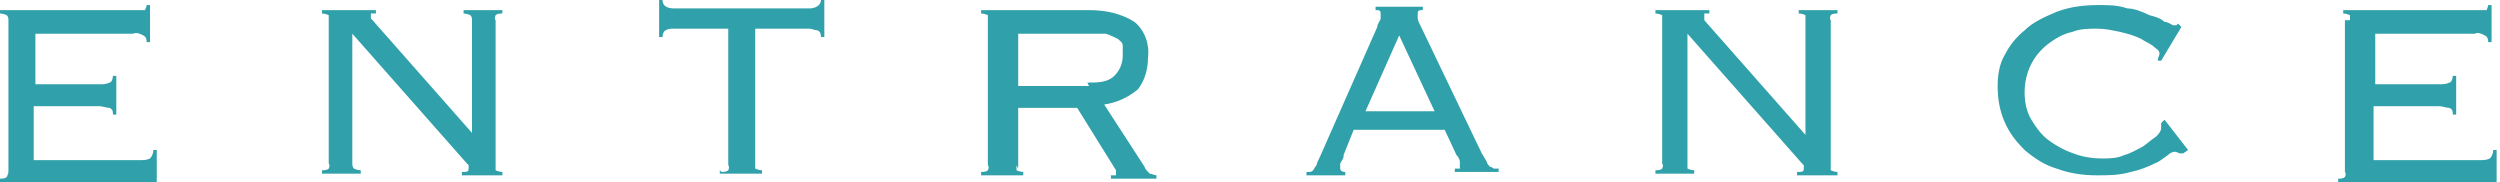
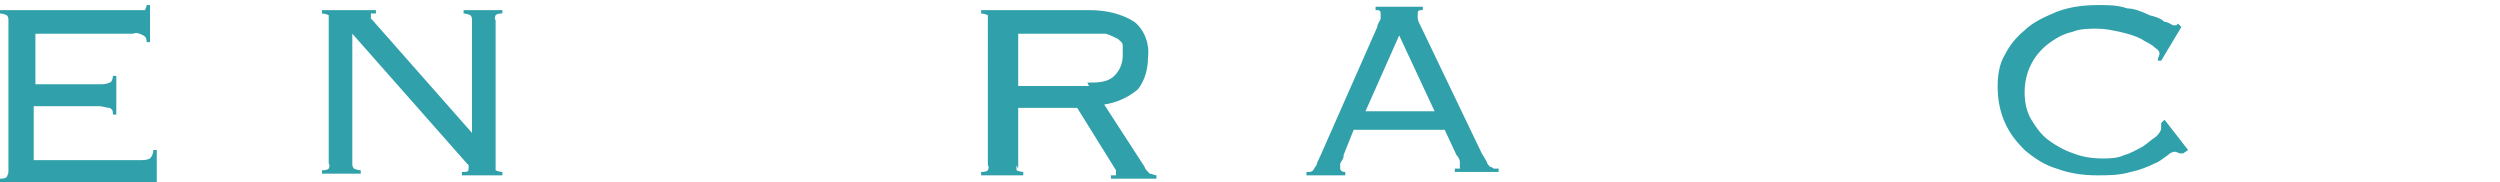
<svg xmlns="http://www.w3.org/2000/svg" id="_レイヤー_1" data-name="レイヤー_1" version="1.1" viewBox="0 0 148.3 10.8">
  <defs>
    <style>
      .st0 {
        fill: #30a0aa;
      }
    </style>
  </defs>
  <g id="_グループ_2508" data-name="グループ_2508">
    <path id="_パス_6700" data-name="パス_6700" class="st0" d="M.5,1.2c0-.1,0-.2-.1-.3,0,0-.2-.1-.4-.1v-.2h8c.2,0,.4,0,.6,0,0,0,.1-.2.1-.3h.2v2.2h-.2c0-.1,0-.3-.2-.4-.2-.1-.4-.2-.6-.1H2.1v3h3.8c.2,0,.4,0,.6-.1.1,0,.2-.2.2-.4h.2v2.3h-.2c0-.2,0-.3-.2-.4-.2,0-.4-.1-.6-.1h-3.9v3.2h6.3c.2,0,.4,0,.6-.1.1-.1.2-.3.2-.5h.2v2.3h-.2c0-.2-.2-.4-.7-.4H0v-.2c.1,0,.3,0,.4-.1,0,0,.1-.2.1-.3V1.2Z" />
    <path id="_パス_6701" data-name="パス_6701" class="st0" d="M28,8V1.2c0-.1,0-.2-.1-.3,0,0-.2-.1-.4-.1v-.2h2.3v.2c-.1,0-.3,0-.4.1,0,0-.1.2,0,.3v8.6c0,.1,0,.2,0,.3,0,0,.2.1.4.1v.2h-2.4v-.2c.3,0,.4,0,.4-.2,0,0,0-.2,0-.2,0,0,0,0-.1-.1l-6.8-7.7v7.7c0,.1,0,.2.1.3,0,0,.2.1.4.1v.2h-2.3v-.2c.1,0,.3,0,.4-.1,0,0,.1-.2,0-.3V1.2c0-.1,0-.2,0-.3,0,0-.2-.1-.4-.1v-.2h3.2v.2c0,0-.2,0-.3,0,0,0,0,0,0,.2,0,0,0,0,0,.1,0,0,0,0,.1.1l6,6.8h0Z" />
-     <path id="_パス_6702" data-name="パス_6702" class="st0" d="M42.8,10.2c.1,0,.3,0,.4-.1,0,0,.1-.2,0-.3V1.7h-3.2c-.2,0-.4,0-.5.1-.1,0-.2.2-.2.4h-.2V0h.2c0,.3.2.5.7.5h8c.4,0,.7-.2.7-.5h.2v2.2h-.2c0-.1,0-.3-.2-.4-.2,0-.3-.1-.5-.1h-3.2v8c0,.1,0,.2,0,.3,0,0,.2.1.4.1v.2h-2.5v-.2Z" />
    <path id="_パス_6703" data-name="パス_6703" class="st0" d="M60.3,9.8c0,.1,0,.2,0,.3,0,0,.2.1.4.1v.2h-2.5v-.2c.1,0,.3,0,.4-.1,0,0,.1-.2,0-.3V1.2c0-.1,0-.2,0-.3,0,0-.2-.1-.4-.1v-.2h6.4c1,0,1.9.2,2.7.7.6.5.9,1.3.8,2.1,0,.7-.2,1.4-.6,1.9-.6.5-1.3.8-2,.9l2.4,3.7c0,.1.2.3.3.4.1,0,.3.1.4.1v.2h-2.7v-.2c.1,0,.2,0,.3,0,0,0,0,0,0-.1,0,0,0-.2,0-.2l-2.3-3.7h-3.5v3.6ZM64.5,4.9c.6,0,1.2,0,1.6-.4.3-.3.5-.7.5-1.2,0-.2,0-.4,0-.6,0-.2-.2-.3-.3-.4-.2-.1-.4-.2-.7-.3-.4,0-.7,0-1.1,0h-4.1v3.1h4.2Z" />
    <path id="_パス_6704" data-name="パス_6704" class="st0" d="M79.7,9.3c0,.1-.1.2-.2.4,0,.1,0,.2,0,.3,0,.1.1.2.3.2v.2h-2.3v-.2c0,0,.1,0,.2,0,0,0,.1,0,.2-.1,0,0,.1-.2.2-.3,0-.1.1-.3.2-.5l3.4-7.7c0-.2.2-.4.2-.5,0,0,0-.2,0-.3,0-.2-.1-.2-.3-.2v-.2h2.8v.2c-.2,0-.3,0-.3.2,0,.1,0,.2,0,.3,0,.1.1.3.2.5l3.6,7.5.3.5c0,.1.1.2.2.3,0,0,.1,0,.2.1,0,0,.2,0,.3,0v.2h-2.6v-.2c.1,0,.2,0,.3,0,0,0,0-.1,0-.2,0,0,0-.1,0-.2,0,0,0-.2-.2-.4l-.7-1.5h-5.4l-.6,1.5ZM85.1,6.6l-2.1-4.5-2,4.5h4.1Z" />
-     <path id="_パス_6705" data-name="パス_6705" class="st0" d="M107.1,8V1.2c0-.1,0-.2,0-.3,0,0-.2-.1-.4-.1v-.2h2.3v.2c-.1,0-.3,0-.4.1,0,0-.1.2,0,.3v8.6c0,.1,0,.2,0,.3,0,0,.2.1.4.1v.2h-2.4v-.2c.3,0,.4,0,.4-.2,0,0,0-.2,0-.2,0,0,0,0-.1-.1l-6.8-7.7v7.7c0,.1,0,.2,0,.3,0,0,.2.1.4.1v.2h-2.3v-.2c.1,0,.3,0,.4-.1,0,0,.1-.2,0-.3V1.2c0-.1,0-.2,0-.3,0,0-.2-.1-.4-.1v-.2h3.2v.2c0,0-.2,0-.3,0,0,0,0,0,0,.2,0,0,0,0,0,.1,0,0,0,0,0,.1l6,6.8h0Z" />
    <path id="_パス_6706" data-name="パス_6706" class="st0" d="M129.3,9.1c0,0-.2-.1-.3-.1,0,0-.2,0-.4.2-.3.2-.5.4-.8.5-.4.2-.9.4-1.4.5-.7.2-1.3.2-2,.2-.8,0-1.6-.1-2.4-.4-.7-.2-1.3-.6-1.9-1.1-.5-.5-.9-1-1.2-1.7-.3-.7-.4-1.4-.4-2.1,0-.6.1-1.3.4-1.8.3-.6.7-1.1,1.2-1.5.5-.5,1.2-.8,1.9-1.1.8-.3,1.6-.4,2.5-.4.6,0,1.1,0,1.7.2.4,0,.9.2,1.3.4.4.1.7.2.9.4.2,0,.3.1.5.2.1,0,.2,0,.2,0s0,0,.1-.1l.2.2-1.2,2h-.2c0-.2.1-.3.1-.4,0-.1,0-.2-.3-.4-.2-.2-.5-.3-.8-.5-.4-.2-.8-.3-1.2-.4-.5-.1-.9-.2-1.4-.2-.5,0-1,0-1.5.2-.5.1-1,.4-1.4.7-.9.7-1.4,1.7-1.4,2.9,0,.5.1,1.1.4,1.6.3.5.6.9,1,1.2.4.3.9.6,1.5.8.5.2,1.1.3,1.7.3.4,0,.9,0,1.3-.2.4-.1.7-.3,1.1-.5.3-.2.5-.4.8-.6.1-.1.3-.3.3-.5,0,0,0-.2,0-.3l.2-.2,1.4,1.8-.3.2Z" />
-     <path id="_パス_6707" data-name="パス_6707" class="st0" d="M139.4,1.2c0-.1,0-.2,0-.3,0,0-.2-.1-.4-.1v-.2h7.9c.2,0,.4,0,.6,0,0,0,.1-.2.1-.3h.2v2.2h-.2c0-.1,0-.3-.2-.4-.2-.1-.4-.2-.6-.1h-5.9v3h3.8c.2,0,.4,0,.6-.1.1,0,.2-.2.2-.4h.2v2.3h-.2c0-.2,0-.3-.2-.4-.2,0-.4-.1-.6-.1h-3.9v3.2h6.3c.2,0,.4,0,.6-.1.1-.1.2-.3.2-.5h.2v2.3h-.2c0-.2-.2-.4-.7-.4h-8.5v-.2c.1,0,.3,0,.4-.1,0,0,.1-.2,0-.3V1.2Z" />
  </g>
</svg>